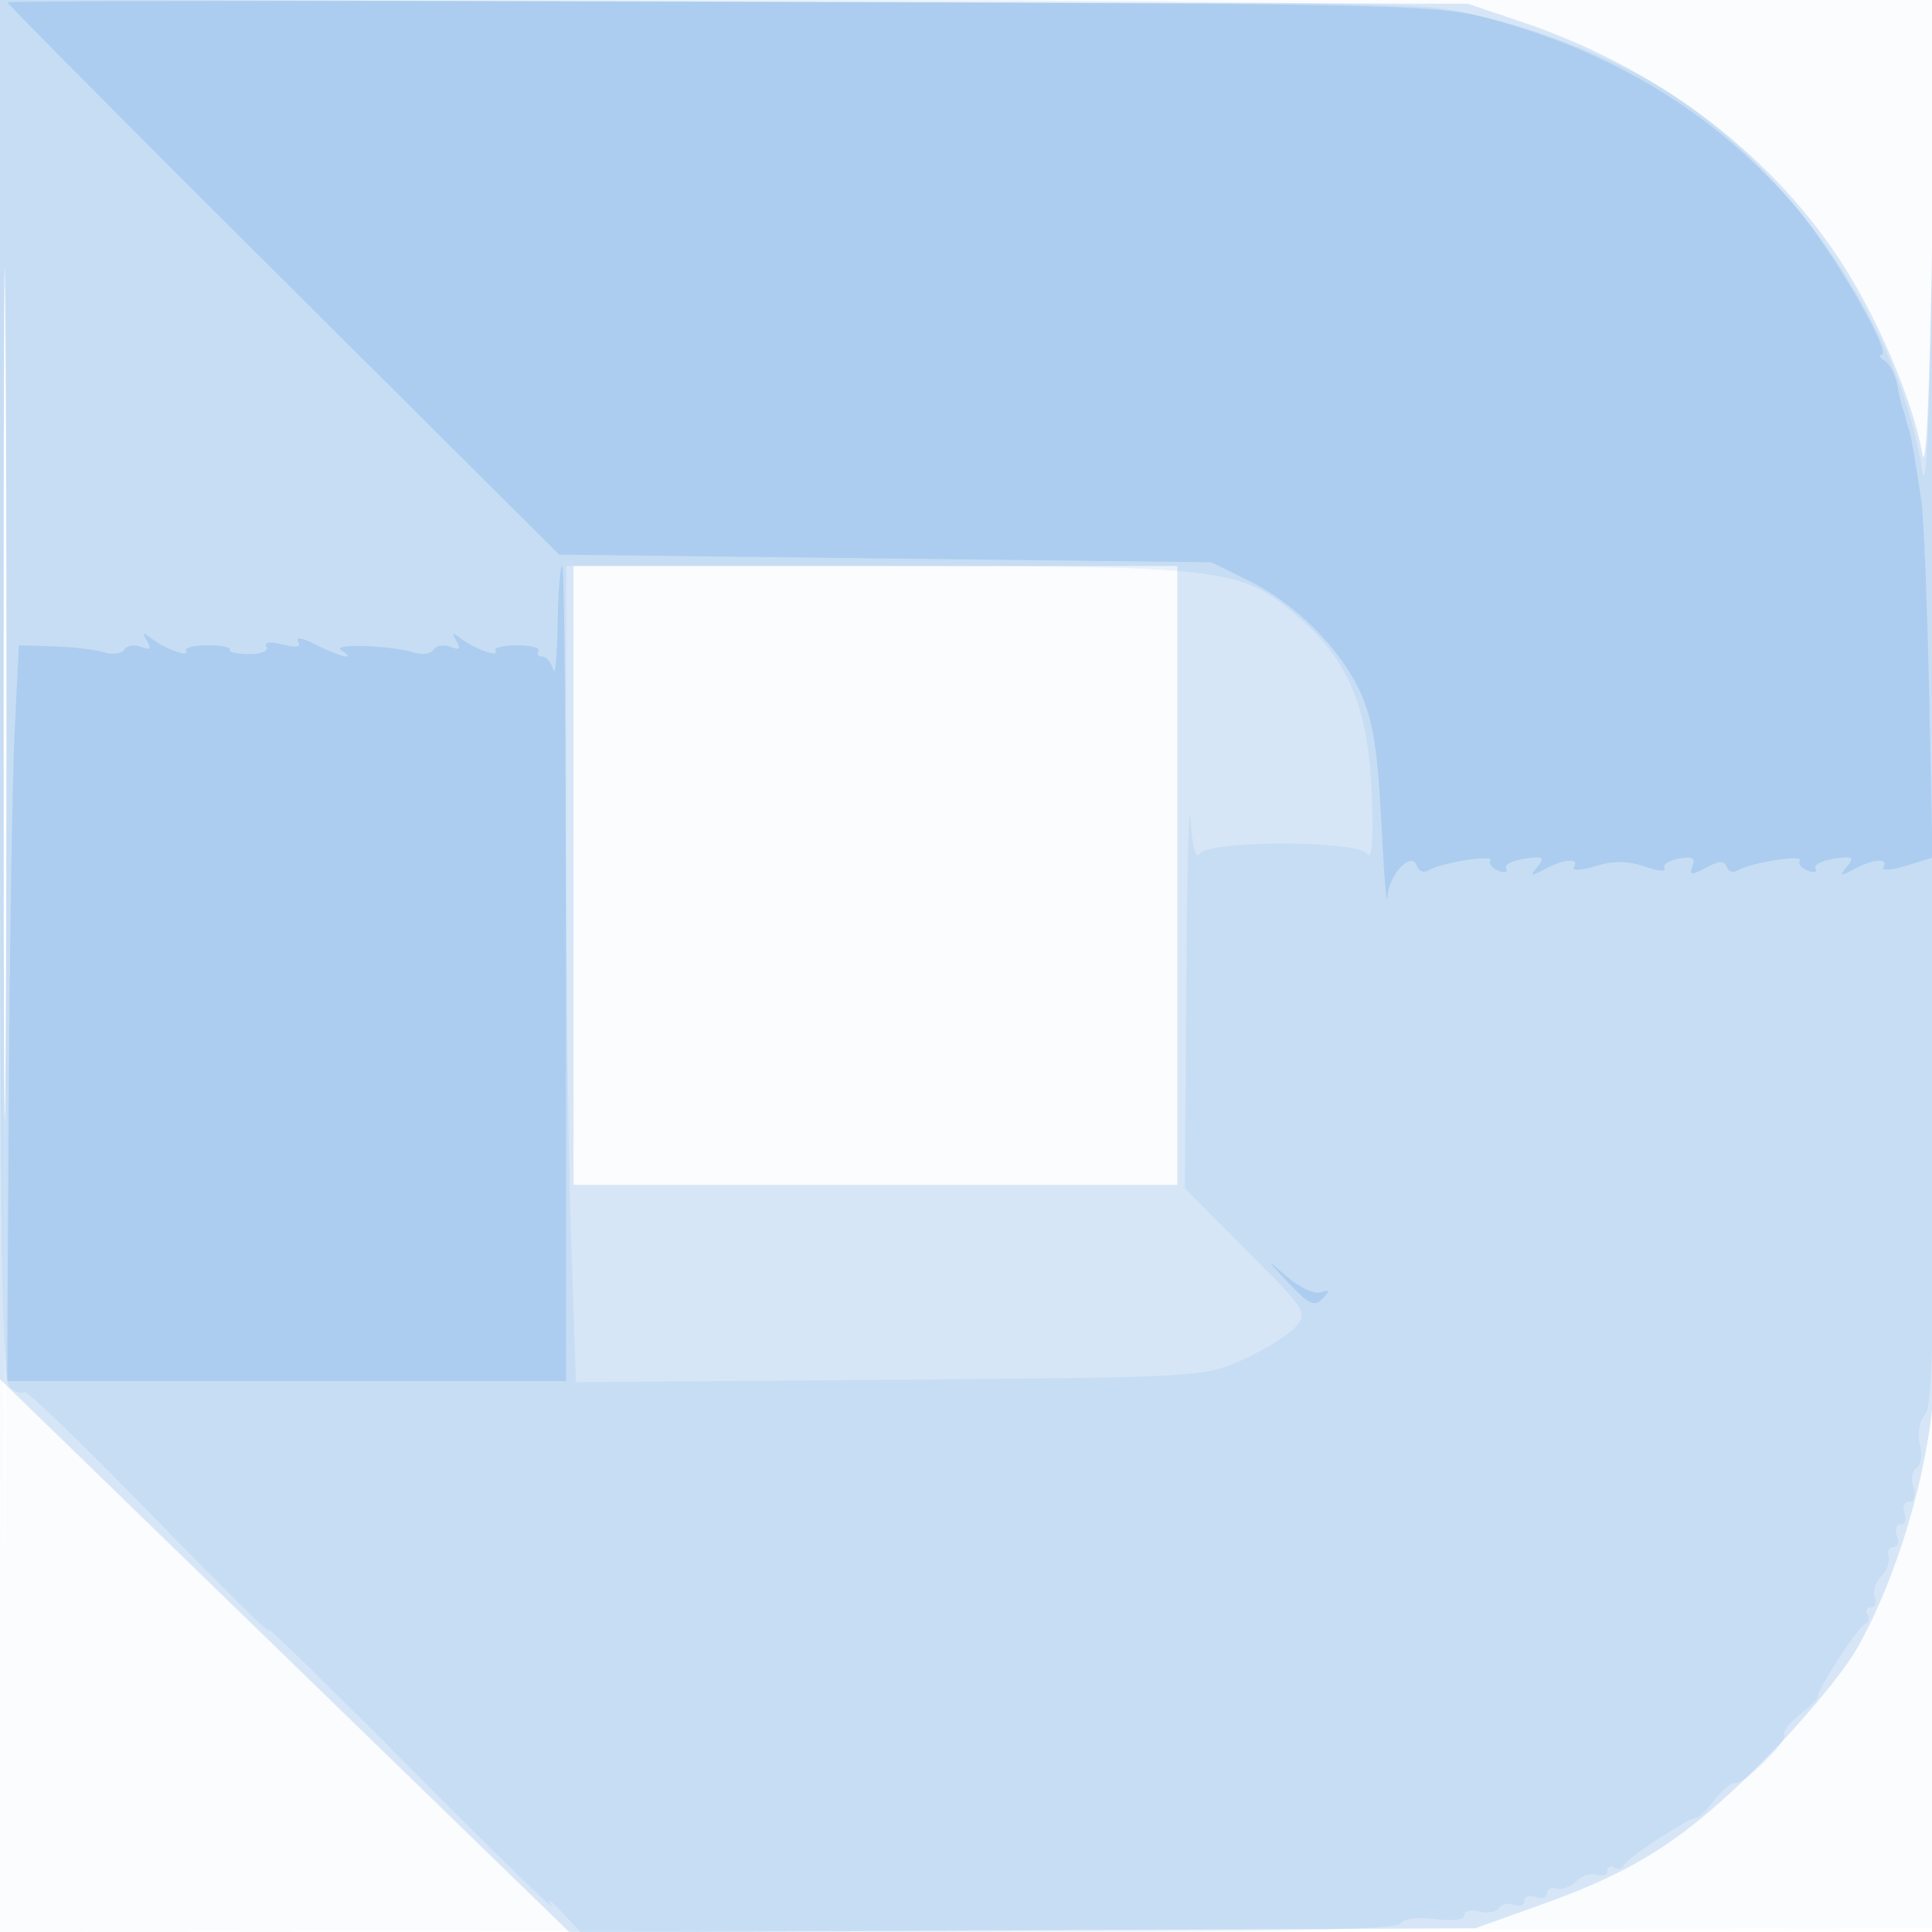
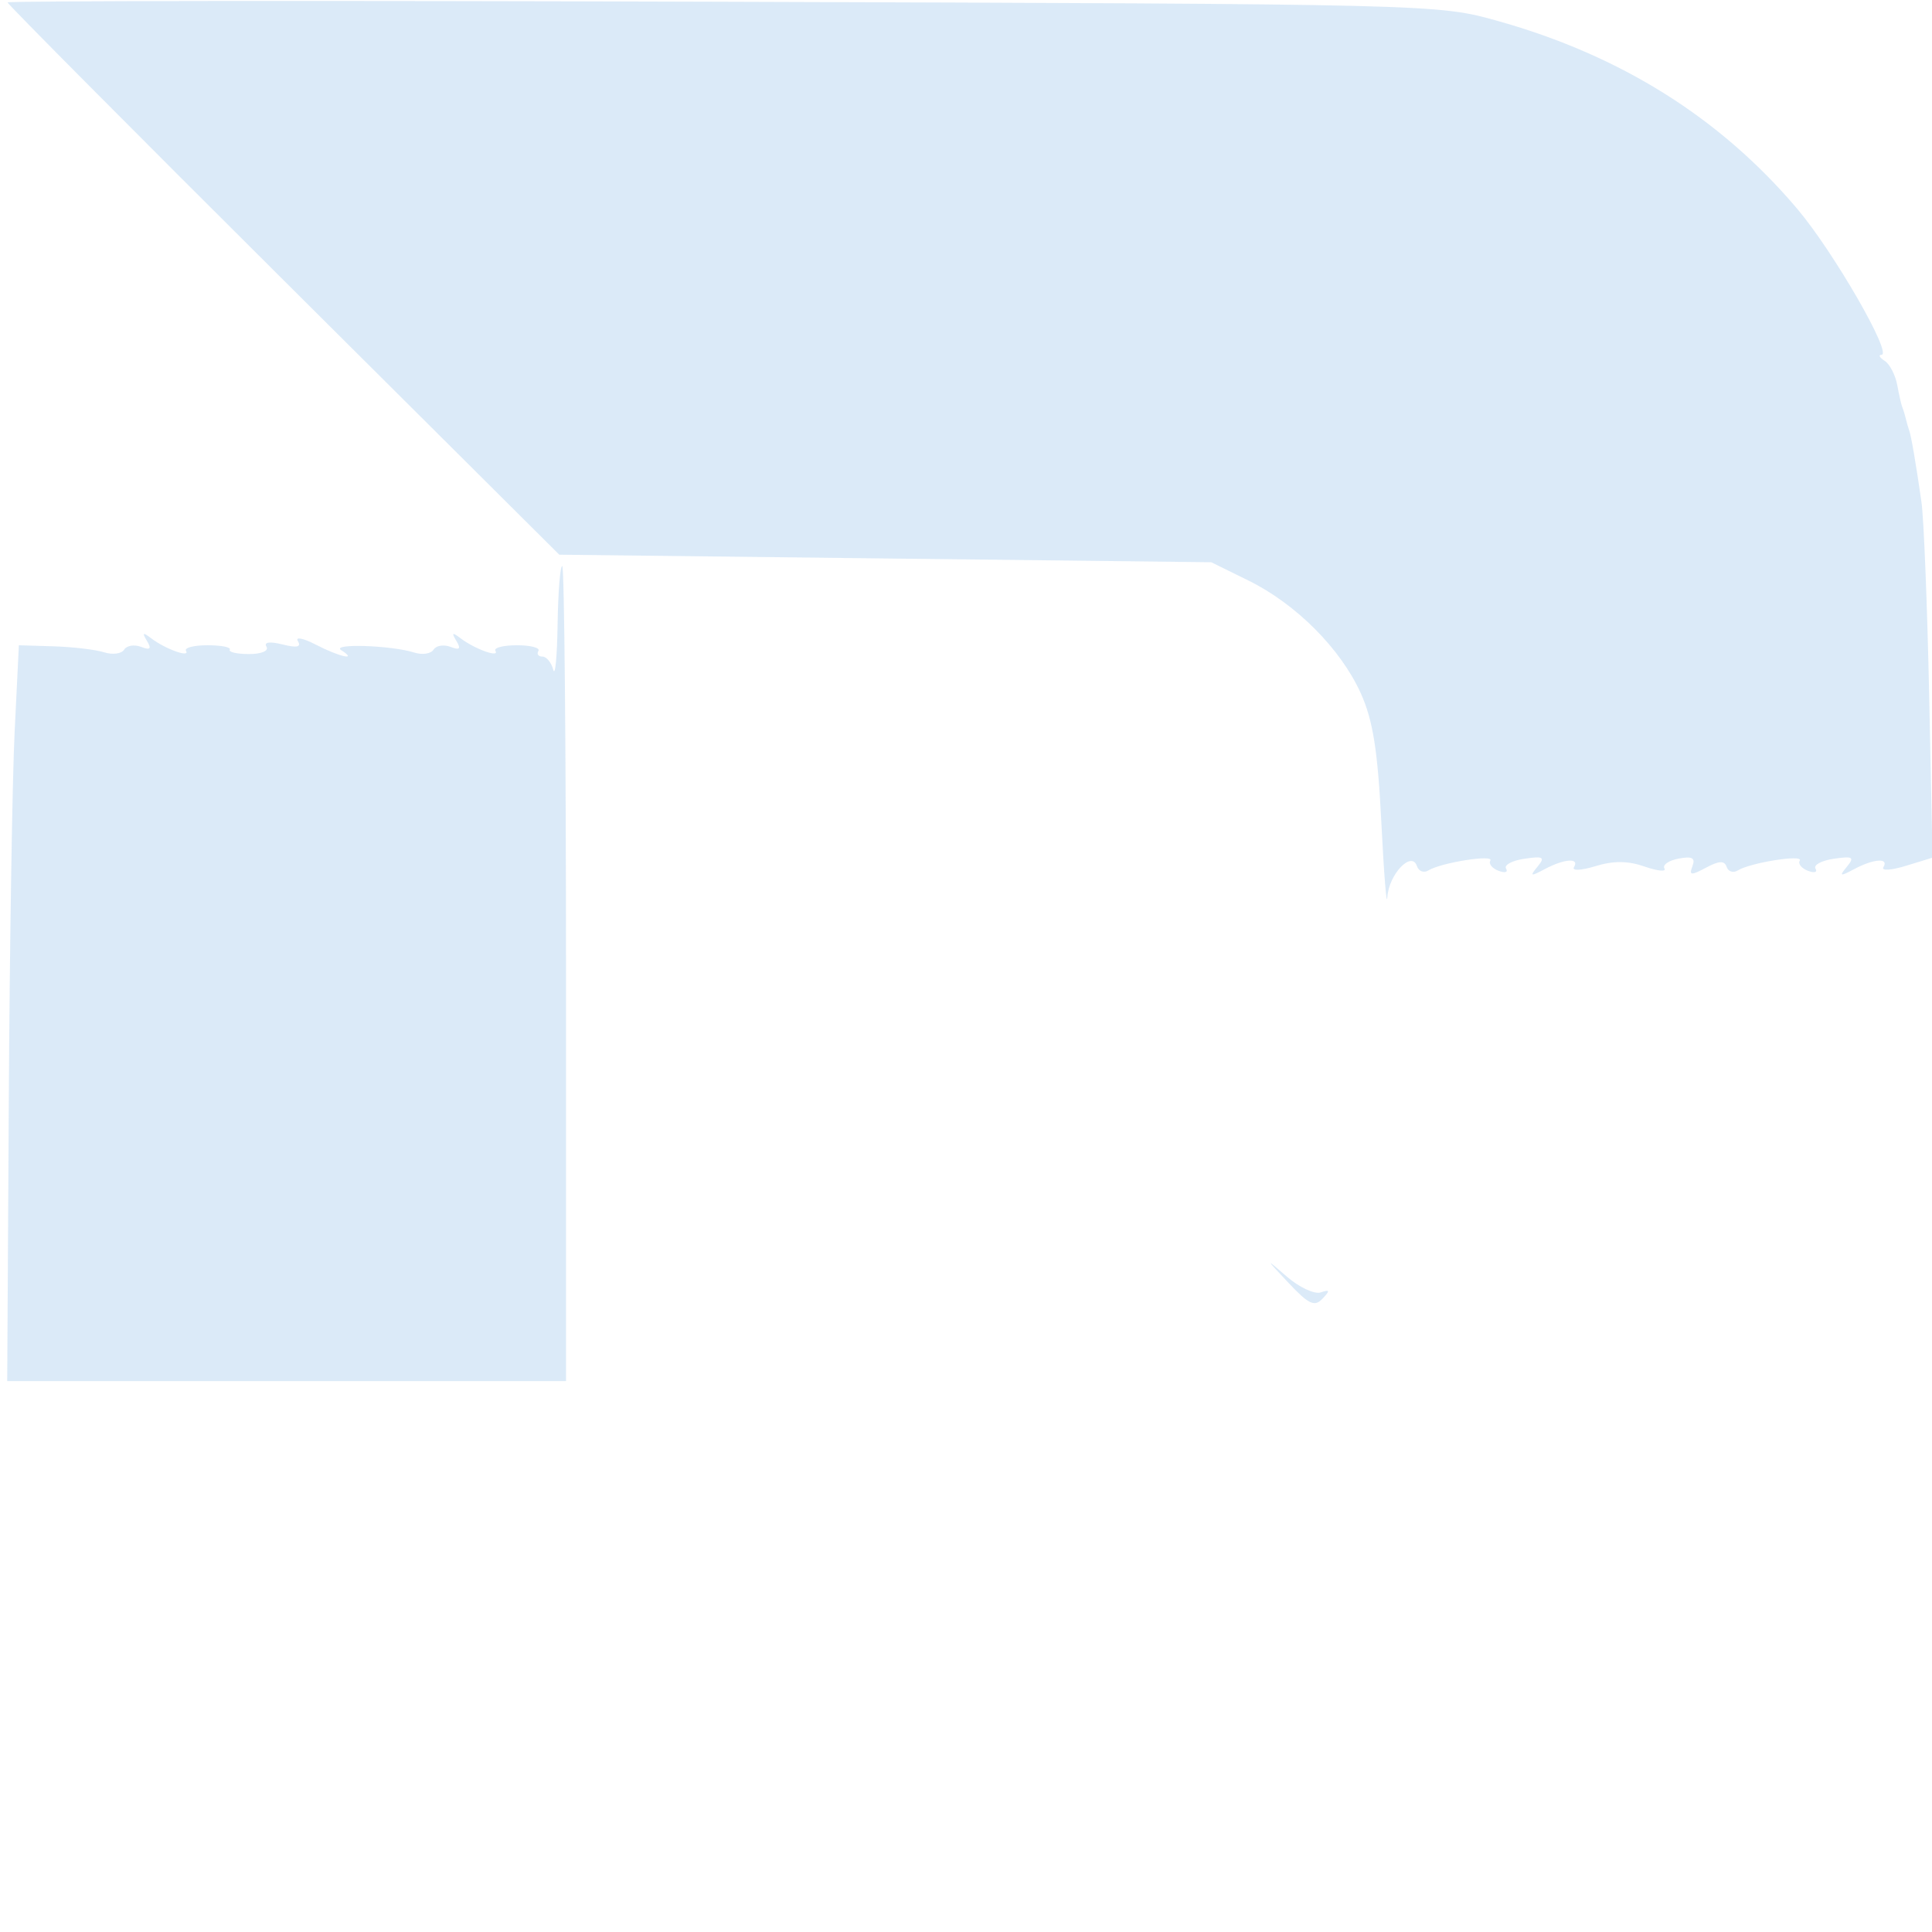
<svg xmlns="http://www.w3.org/2000/svg" width="256" height="256">
-   <path fill-opacity=".016" d="M0 128.004v128.004l128.25-.254 128.25-.254.254-127.75L257.008 0H0v128.004m.485.496c0 70.4.119 99.053.265 63.672.146-35.38.146-92.98 0-128C.604 29.153.485 58.1.485 128.5" fill="#1976D2" fill-rule="evenodd" />
-   <path fill-opacity=".159" d="M0 91.351v91.407l37.75 36.659 37.75 36.658 60-.288 60-.287 8.761-3.135c12.586-4.503 19.043-8.669 29.239-18.865 4.95-4.95 10.514-11.582 12.365-14.739 4.739-8.08 8.804-20.715 10.059-31.261.703-5.91.993-39.732.844-98.5-.14-55.494-.424-77.151-.747-57-.327 20.364-.814 30.862-1.305 28.114-1.277-7.153-6.094-18.409-11.096-25.933-9.505-14.298-24.412-25.387-42.12-31.331l-7-2.35L97.25.222 0-.057v91.408M.479 92c0 50.325.122 70.913.271 45.75.148-25.162.148-66.337 0-91.5C.601 21.088.479 41.675.479 92M76 116v41h80V75H76v41" fill="#1976D2" fill-rule="evenodd" />
-   <path fill-opacity=".085" d="M0 91.378c0 75.223.237 91.574 1.342 92.491.738.612 1.582.873 1.876.579.294-.293 8.105 7.248 17.357 16.759 9.252 9.511 16.001 16.168 14.997 14.793-1.004-1.375 7.332 6.725 18.523 18 11.192 11.275 19.743 19.6 19.002 18.5-.74-1.1-.187-.762 1.23.75l2.577 2.75h53.989c38.605 0 54.185-.318 54.678-1.114.411-.666 2.246-.906 4.559-.595 2.306.309 3.87.106 3.87-.503 0-.562.9-.786 1.999-.499 1.099.288 2.27.085 2.601-.451.331-.536 1.232-.733 2.001-.438.77.296 1.399.053 1.399-.538 0-.592.675-.817 1.5-.5.825.316 1.5.102 1.5-.477 0-.578.558-.866 1.241-.638.683.228 1.866-.211 2.629-.974.763-.763 2.005-1.151 2.759-.862.754.289 1.371.064 1.371-.501 0-.566.412-.774.915-.463.503.311 1.065.18 1.25-.291.365-.934 9.136-6.636 9.651-6.275.173.122 1.211-.917 2.307-2.31 1.096-1.393 2.331-2.429 2.746-2.302 1.088.333 7.099-5.511 6.562-6.38-.247-.401.702-1.635 2.111-2.743 1.409-1.108 2.461-2.157 2.339-2.33-.361-.515 5.341-9.286 6.275-9.651.471-.185.602-.747.291-1.25s-.103-.915.463-.915c.565 0 .79-.617.501-1.371-.289-.754.099-1.996.862-2.759.763-.763 1.202-1.946.974-2.629-.228-.683.06-1.241.638-1.241.579 0 .793-.675.477-1.5-.317-.825-.092-1.5.5-1.5.591 0 .816-.675.5-1.5-.317-.825-.048-1.5.598-1.5.703 0 .93-.77.567-1.916-.335-1.054-.138-2.206.436-2.561.574-.355.767-1.749.429-3.097-.364-1.45-.059-3.122.746-4.092 1.127-1.358 1.368-17.694 1.395-94.737.018-51.203-.207-77.797-.5-59.097-.338 21.573-.815 32.172-1.305 29-2.882-18.67-16.372-38.977-33.228-50.022-7.889-5.17-21.091-10.051-30.822-11.396C185.539.371 151.485 0 91.428 0H0v91.378M.479 92c0 50.325.122 70.913.271 45.75.148-25.162.148-66.337 0-91.5C.601 21.088.479 41.675.479 92M75 109.339c0 18.887.297 43.217.661 54.068l.66 19.728 41.59-.317c41.143-.315 41.645-.343 46.768-2.66 2.848-1.289 5.971-3.219 6.939-4.289 1.708-1.887 1.512-2.196-6.428-10.178l-8.19-8.233.189-27.479c.104-15.113.354-24.794.556-21.511.214 3.473.698 5.433 1.158 4.688 1.15-1.86 21.005-1.864 22.288-.004.591.858.792-2.108.552-8.152-.445-11.21-3.11-17.59-9.707-23.237-7.649-6.547-9.423-6.763-55.651-6.763H75v34.339" fill="#1976D2" fill-rule="evenodd" />
  <path fill-opacity=".156" d="M1 .321C1 .54 17.449 17.095 37.553 37.109L74.107 73.5l43.196.5 43.197.5 4.923 2.423c6.31 3.106 12.211 9.024 14.883 14.928 1.613 3.565 2.25 7.564 2.73 17.149.344 6.875.702 11.318.795 9.872.195-3.025 3.216-6.2 3.917-4.116.233.691.912.954 1.51.584 1.677-1.036 8.748-2.159 8.221-1.306-.257.416.228 1.023 1.079 1.35.85.326 1.302.199 1.004-.283-.298-.483.793-1.073 2.424-1.312 2.53-.372 2.786-.217 1.74 1.051-1.06 1.286-.929 1.329.958.324 2.605-1.388 4.657-1.524 3.874-.257-.309.499.967.438 2.834-.135 2.393-.735 4.321-.719 6.536.053 1.727.602 2.905.714 2.618.249-.288-.465.556-1.052 1.874-1.304 1.798-.343 2.257-.092 1.837 1.002-.474 1.237-.199 1.267 1.794.201 1.737-.93 2.454-.959 2.737-.11.21.632.872.847 1.47.477 1.677-1.036 8.748-2.159 8.221-1.306-.257.416.228 1.023 1.079 1.35.85.326 1.302.199 1.004-.283-.298-.483.793-1.073 2.424-1.312 2.53-.372 2.786-.217 1.74 1.051-1.06 1.286-.929 1.329.958.324 2.605-1.388 4.657-1.524 3.874-.257-.309.499 1.031.418 2.977-.179l3.537-1.086-.449-21.571c-.247-11.864-.707-23.371-1.022-25.571-.723-5.054-1.377-8.856-1.633-9.5-.109-.275-.303-.95-.431-1.5s-.334-1.225-.459-1.5c-.125-.275-.43-1.605-.678-2.957-.248-1.351-1.002-2.806-1.675-3.234-.674-.428-.863-.785-.42-.794 1.504-.028-6.365-13.672-11.147-19.329C227.979 15.648 214.761 7.349 198.5 2.788 190.506.545 190.432.543 95.75.233 43.637.063 1 .102 1 .321M73.884 82.75c-.064 4.263-.322 6.963-.573 6-.252-.963-.901-1.75-1.443-1.75s-.777-.338-.523-.75c.255-.412-1.025-.75-2.845-.75-1.82 0-3.104.332-2.853.739.594.959-2.725-.229-4.589-1.644-1.134-.861-1.259-.792-.586.325.639 1.059.441 1.261-.776.794-.898-.345-1.909-.178-2.248.37-.339.549-1.488.721-2.553.383-3.052-.969-11.122-1.228-9.677-.311 2.269 1.439-.217.896-3.378-.739-1.683-.87-2.748-1.077-2.366-.46.483.783-.136.915-2.039.437-1.693-.425-2.503-.313-2.128.293.342.554-.662.98-2.307.98-1.602 0-2.75-.263-2.552-.584.199-.32-1.128-.583-2.948-.583s-3.104.332-2.853.739c.594.959-2.725-.229-4.589-1.644-1.134-.861-1.259-.792-.586.325.639 1.059.441 1.261-.776.794-.898-.345-1.909-.178-2.248.37-.339.549-1.534.706-2.655.35-1.122-.356-4.122-.712-6.666-.791L2.5 85.5 1.938 97c-.309 6.325-.657 28.262-.773 48.75L.955 183H75v-54c0-29.7-.225-54-.5-54s-.552 3.487-.616 7.75m96.851 87.238c2.674 2.847 3.453 3.211 4.5 2.102 1.029-1.09.985-1.247-.235-.84-.825.275-2.85-.671-4.5-2.102-2.875-2.494-2.865-2.458.235.84" fill="#1976D2" fill-rule="evenodd" />
</svg>